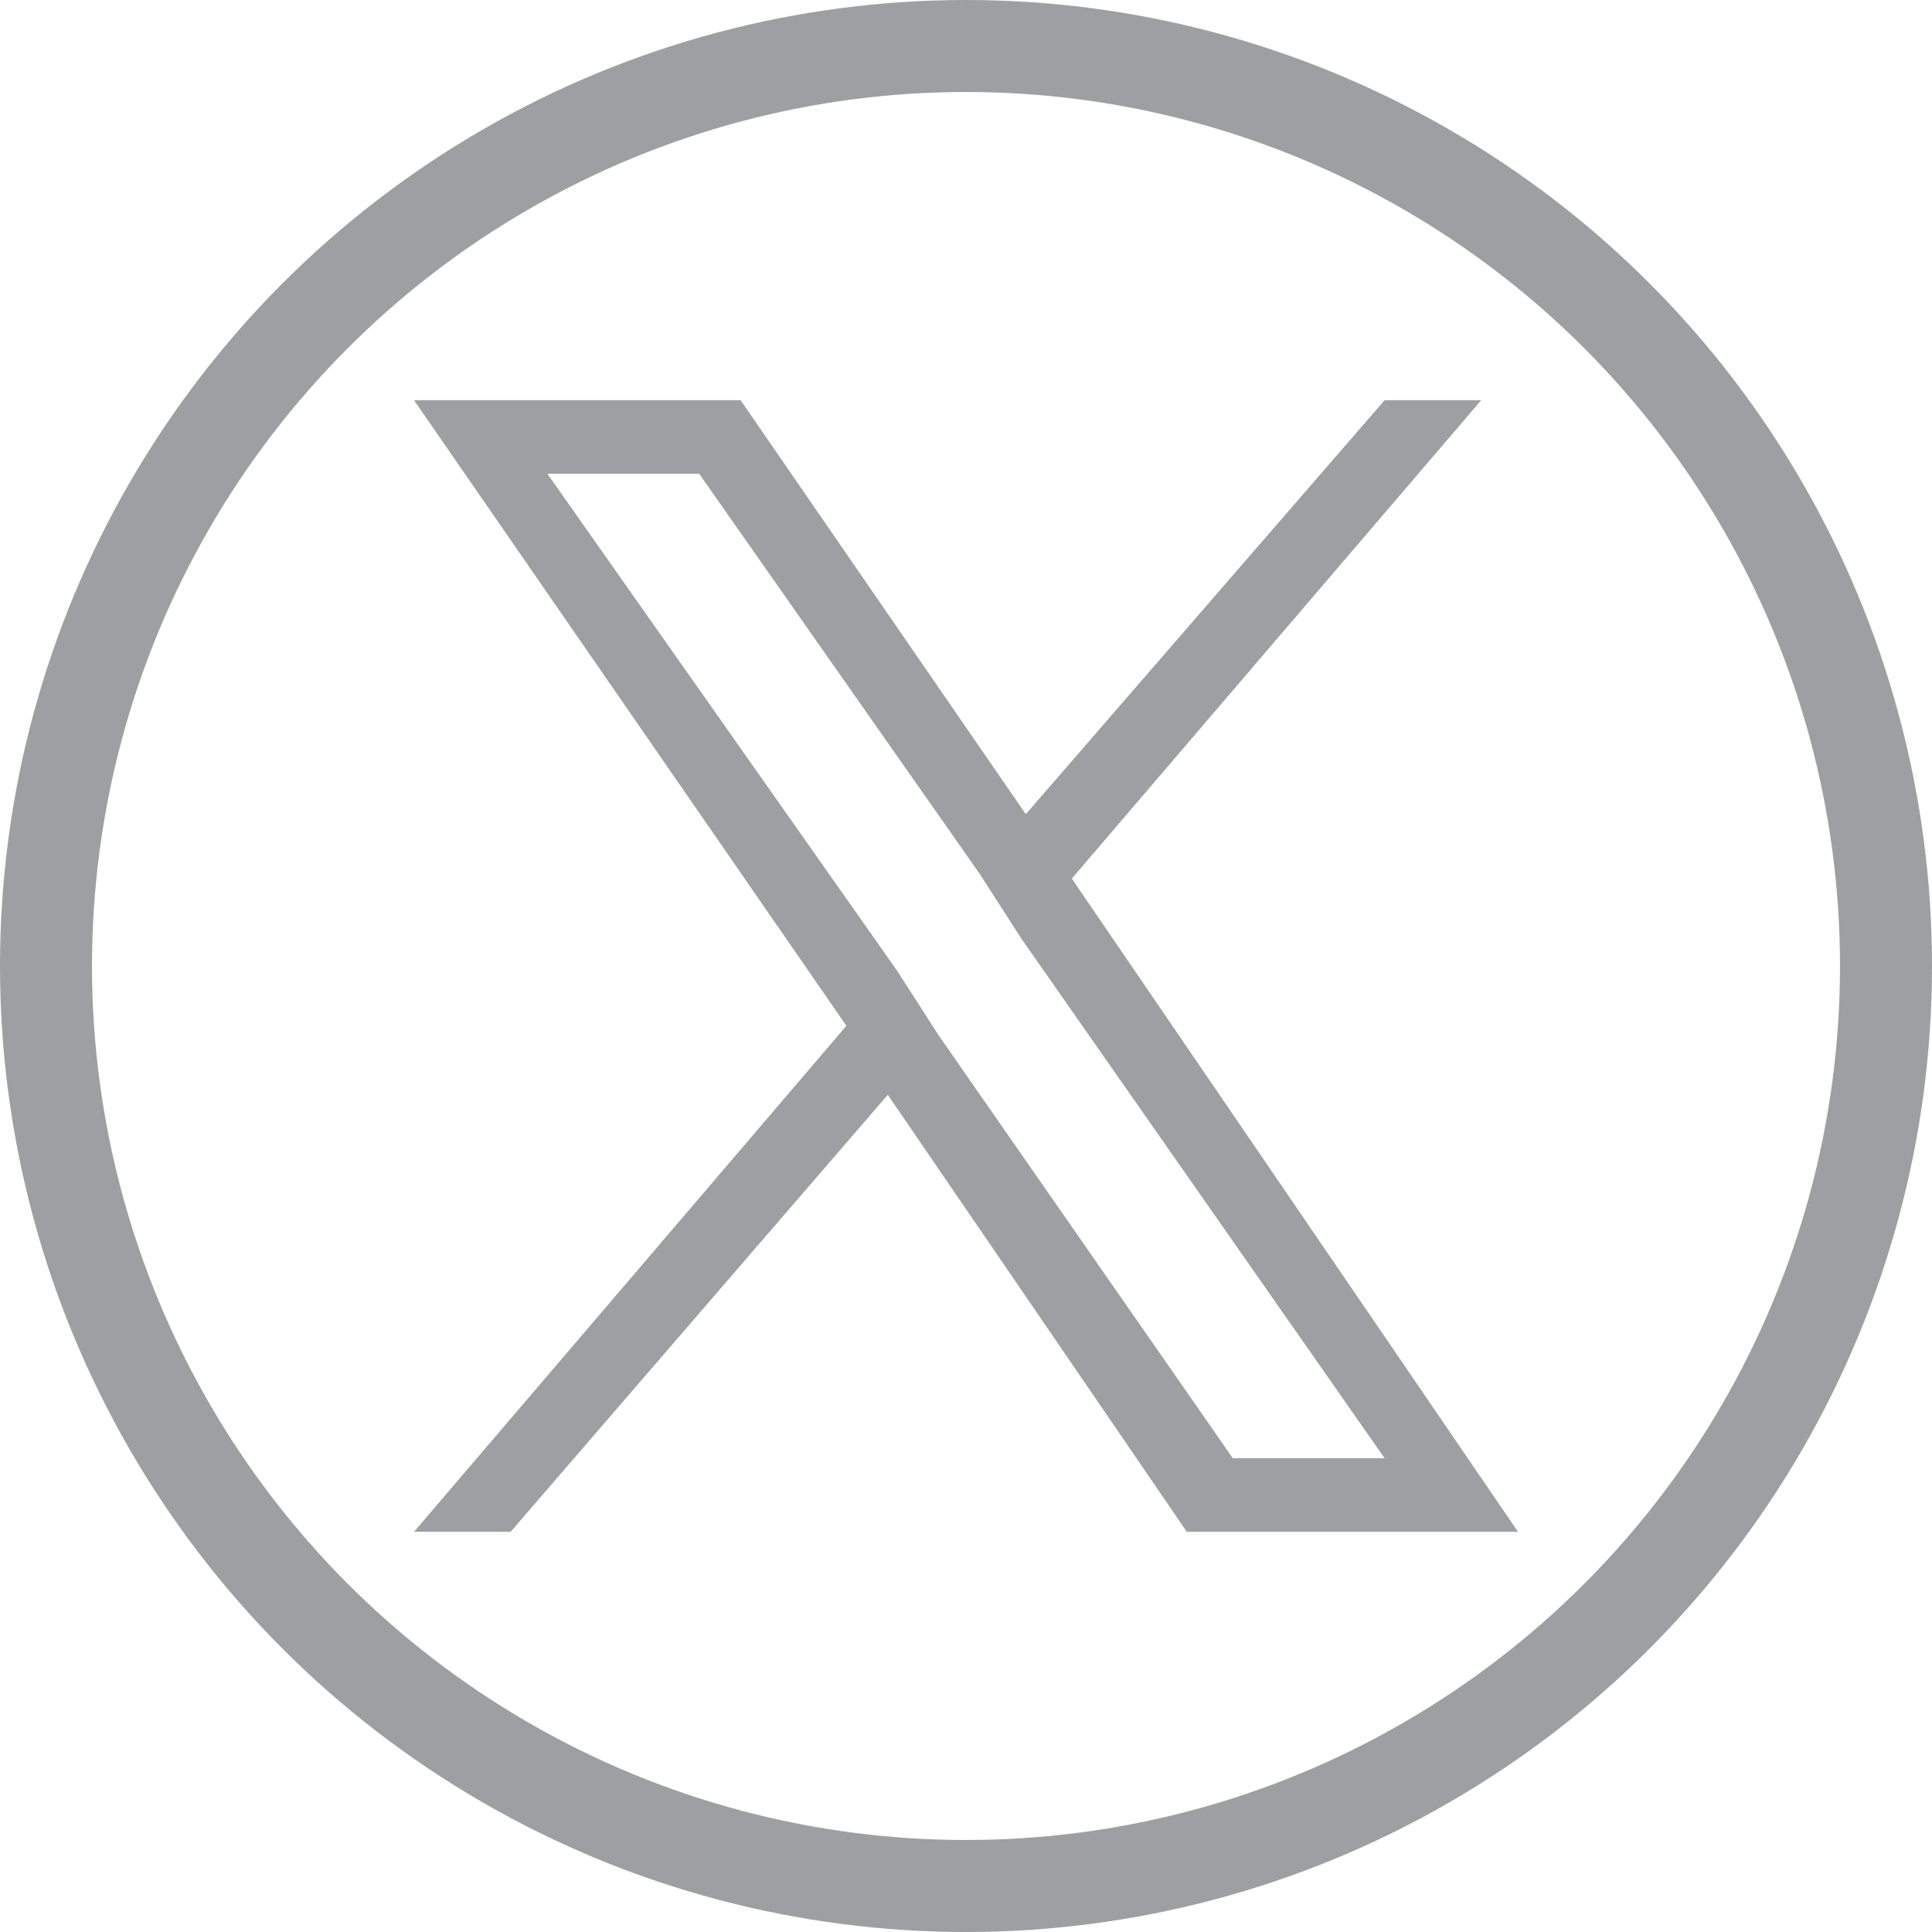
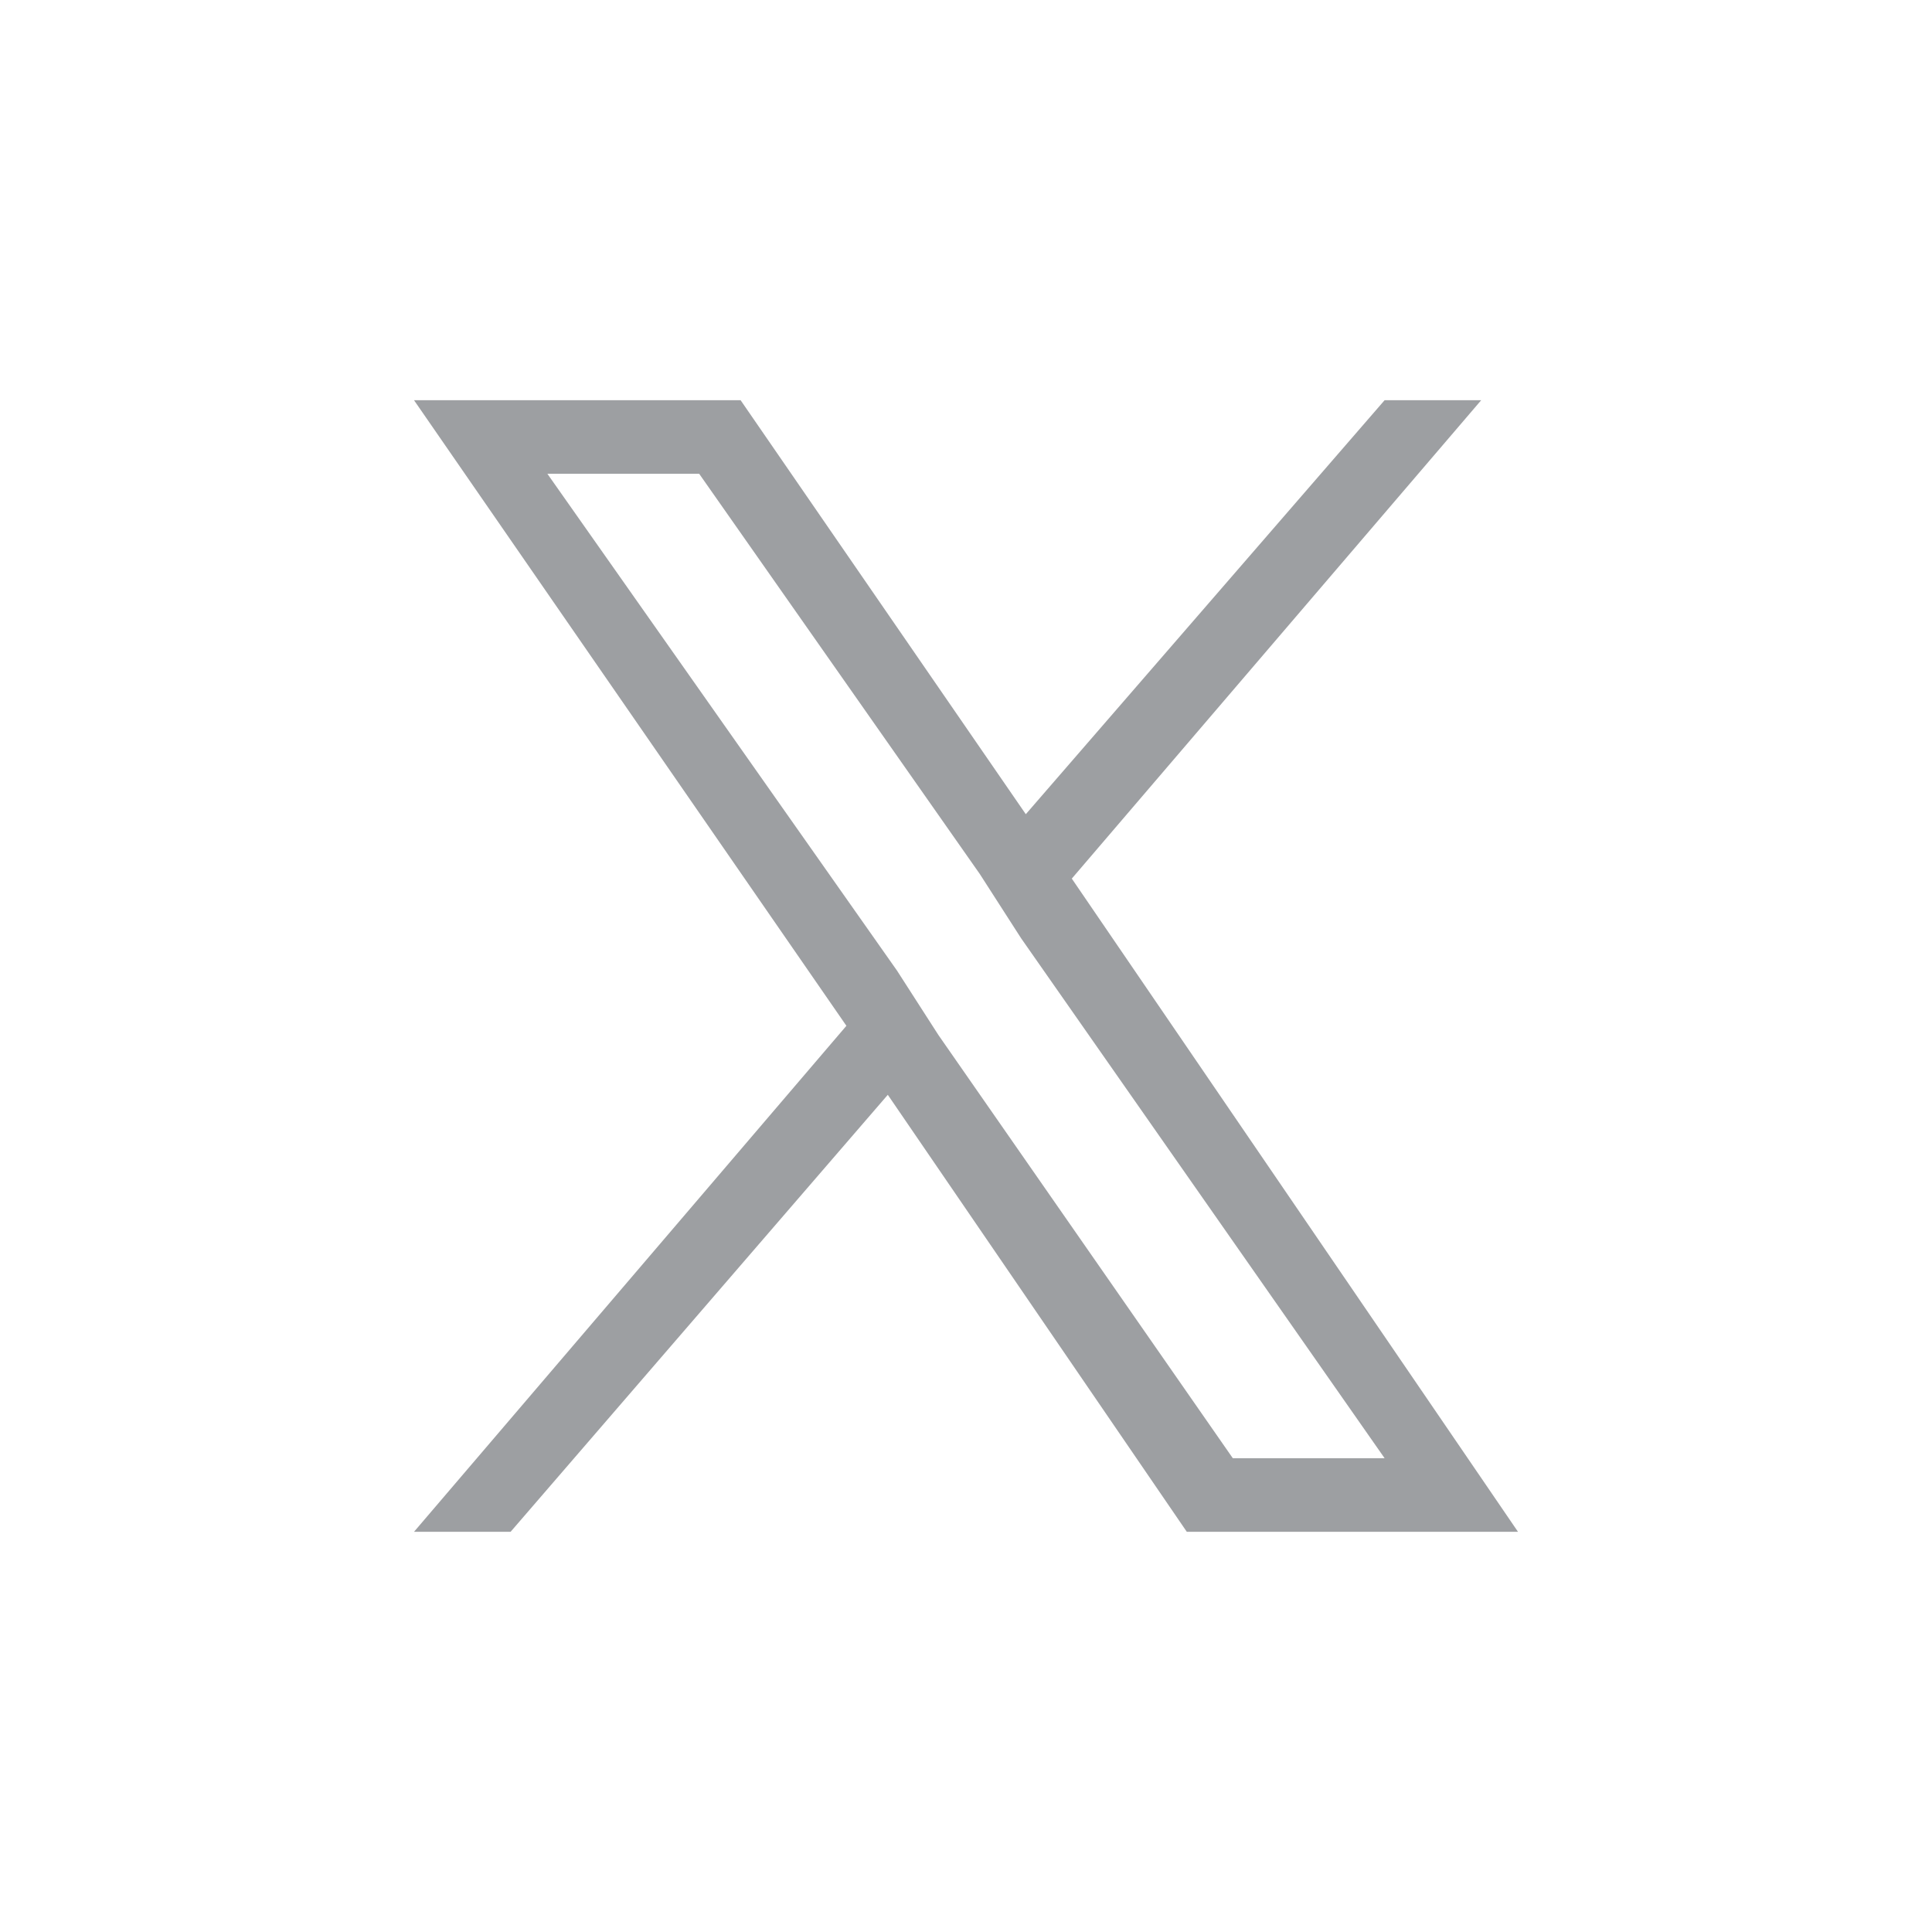
<svg xmlns="http://www.w3.org/2000/svg" version="1.1" id="Layer_1" x="0px" y="0px" viewBox="0 0 42 42" style="enable-background:new 0 0 42 42;" xml:space="preserve">
  <style type="text/css">
	.st0{fill-rule:evenodd;clip-rule:evenodd;fill:#9D9FA2;}
	.st1{fill:none;stroke:#9D9FA2;stroke-width:2;stroke-miterlimit:10;}
	.st2{fill:#9D9FA2;}
</style>
  <g>
    <path class="st0" d="M16.2,30.7" />
    <path class="st0" d="M17,30.7" />
    <path class="st0" d="M25.4,11.3L25.4,11.3z" />
-     <circle class="st1" cx="21" cy="21" r="20" />
    <path class="st2" d="M23.3,19.1l8.9-10.4h-2.1l-7.8,9l-6.2-9H9l9.4,13.6L9,33.3h2.1l8.2-9.5l6.5,9.5H33L23.3,19.1L23.3,19.1z    M20.4,22.5l-0.9-1.4l-7.6-10.8h3.3l6.1,8.7l0.9,1.4l7.9,11.3h-3.3L20.4,22.5L20.4,22.5z" />
  </g>
</svg>